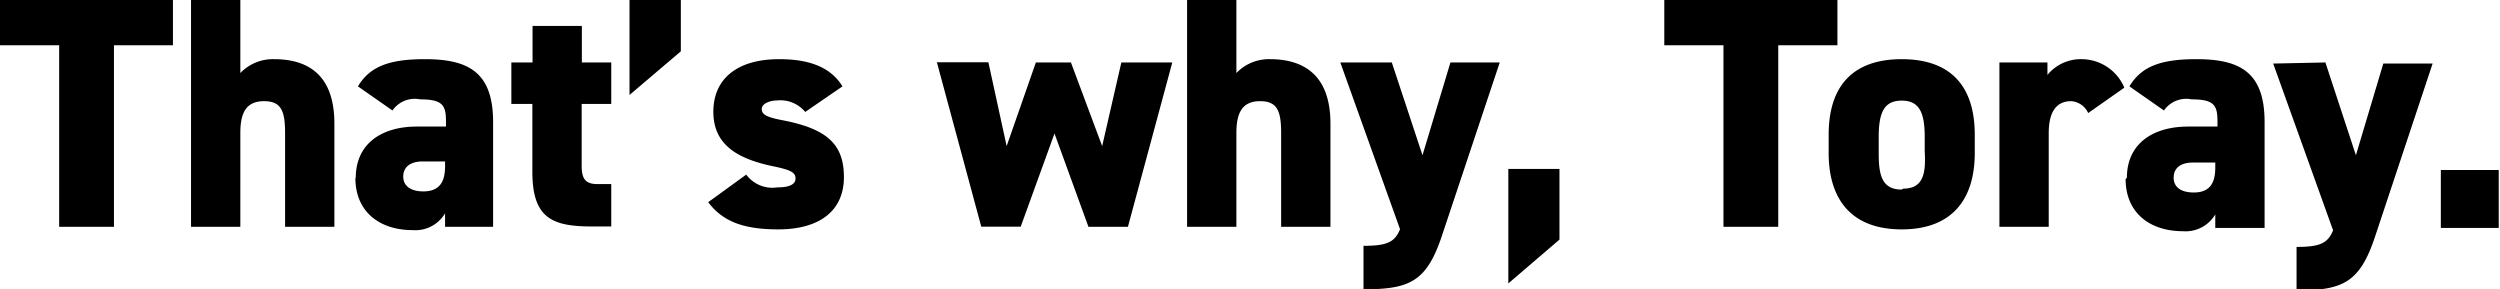
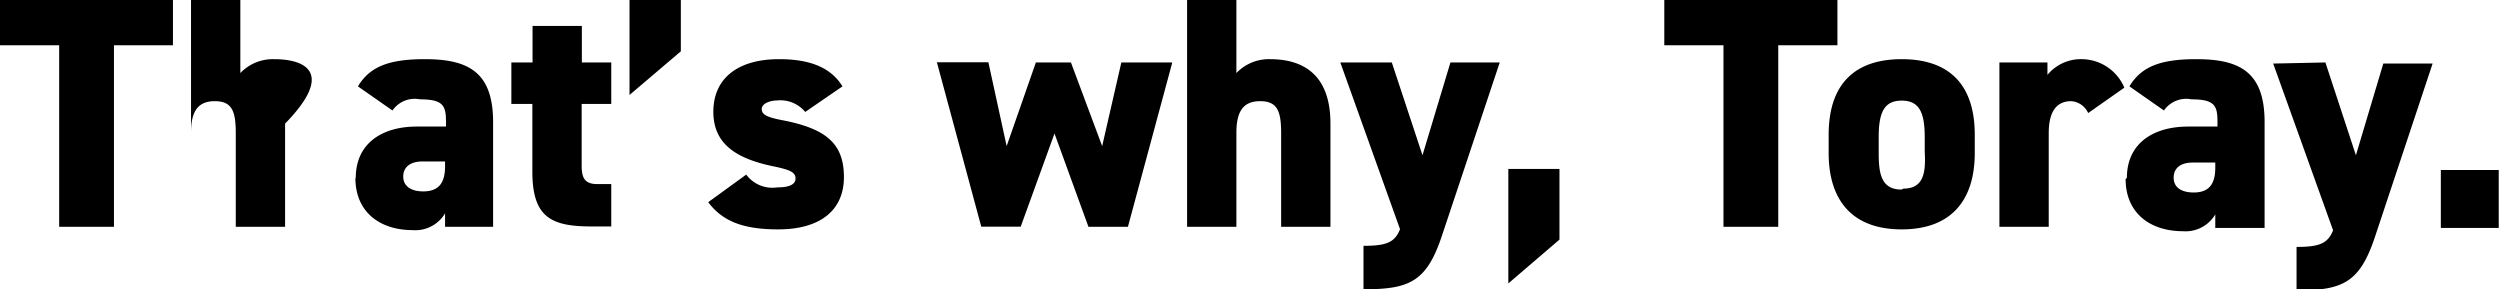
<svg xmlns="http://www.w3.org/2000/svg" viewBox="0 0 136.89 15.84">
  <defs>
    <style>.cls-1{fill:#000000;}</style>
  </defs>
  <g id="レイヤー_2" data-name="レイヤー 2">
    <g id="レイヤー_1-2" data-name="レイヤー 1">
-       <path id="パス_1296" data-name="パス 1296" class="cls-1" d="M0,0V2.48H3.24v9.94h3V2.48H9.47V0ZM10.46,12.42h2.7V7.27c0-1.15.36-1.73,1.3-1.73s1.15.54,1.15,1.75v5.13h2.7V6.77C18.31,4,16.76,3.24,15,3.24A2.46,2.46,0,0,0,13.16,4V0h-2.7Zm9-2.68c0,1.89,1.36,2.86,3.13,2.86a1.89,1.89,0,0,0,1.78-.92v.74H27V6.68c0-2.77-1.4-3.44-3.74-3.44-1.91,0-3,.38-3.66,1.49l1.89,1.32A1.48,1.48,0,0,1,23,5.44c1.26,0,1.42.34,1.42,1.22v.27h-1.6C20.92,6.93,19.48,7.85,19.48,9.74Zm4.91-.63c0,.83-.29,1.37-1.19,1.37-.68,0-1.1-.29-1.1-.81s.38-.83,1.06-.83h1.23ZM28,5.69h1.15V9.4c0,2.53,1.06,3,3.26,3h1.06V10.08h-.76c-.67,0-.86-.31-.86-1V5.69h1.62V3.42H31.86v-2h-2.7v2H28ZM37.28,0H34.47V5.2l2.81-2.39Zm8.85,4.73c-.7-1.15-2-1.49-3.47-1.49-2.3,0-3.6,1.08-3.6,2.88s1.31,2.59,3.35,3c.84.18,1.15.31,1.15.65s-.36.49-1,.49a1.78,1.78,0,0,1-1.7-.7l-2.08,1.51c.81,1.09,2,1.49,3.83,1.49,2.32,0,3.6-1.06,3.6-2.86s-.92-2.65-3.38-3.12c-.83-.16-1.12-.3-1.12-.61s.47-.47.85-.47a1.76,1.76,0,0,1,1.53.63ZM57.74,7.31l1.86,5.11h2.16l2.43-9H61.4L60.35,8,58.64,3.42H56.72L55.12,8l-1-4.59H51.3l2.43,9h2.16ZM65,12.42h2.7V7.27c0-1.15.36-1.73,1.3-1.73s1.15.54,1.15,1.75v5.13h2.7V6.77c0-2.74-1.55-3.53-3.31-3.53A2.46,2.46,0,0,0,67.7,4V0H65Zm8.39-9,3.27,9.13c-.29.73-.75.91-2,.91v2.38c2.52,0,3.46-.41,4.3-2.95l3.16-9.47h-2.7L77.89,8.5,76.21,3.42Zm12,5.83h-2.8v6.27l2.8-2.4ZM91.13,0V2.48h3.24v9.94h3V2.48h3.24V0Zm17,7.38c0-2.75-1.4-4.14-4-4.14s-4,1.39-4,4.14v1c0,2.52,1.23,4.18,4,4.18s4-1.66,4-4.18Zm-4,3c-1.11,0-1.26-.84-1.26-2V7.51c0-1.34.29-2,1.26-2s1.26.66,1.26,2V8.3C105.46,9.49,105.32,10.33,104.2,10.33Zm12.19-5.58A2.55,2.55,0,0,0,114,3.24a2.37,2.37,0,0,0-1.89.86V3.42h-2.63v9h2.7V7.29c0-1.21.45-1.75,1.23-1.75a1.1,1.1,0,0,1,.93.65Zm.07,5c0,1.89,1.37,2.86,3.13,2.86a1.89,1.89,0,0,0,1.78-.92v.74H124V6.68c0-2.77-1.4-3.44-3.74-3.44-1.91,0-3,.38-3.66,1.49l1.89,1.32A1.48,1.48,0,0,1,120,5.44c1.26,0,1.42.34,1.42,1.22v.27h-1.6C117.9,6.93,116.46,7.85,116.46,9.74Zm4.91-.63c0,.83-.28,1.37-1.18,1.37-.69,0-1.1-.29-1.1-.81s.37-.83,1.06-.83h1.22Zm3.17-5.69,3.28,9.13c-.29.73-.76.91-2,.91v2.38c2.52,0,3.46-.41,4.3-2.95l3.15-9.47h-2.7L129,8.5l-1.67-5.08Zm12.35,5.83h-3.17v3.17h3.17Z" />
+       <path id="パス_1296" data-name="パス 1296" class="cls-1" d="M0,0V2.48H3.24v9.94h3V2.48H9.47V0ZM10.46,12.42V7.27c0-1.15.36-1.73,1.3-1.73s1.15.54,1.15,1.75v5.13h2.7V6.77C18.31,4,16.76,3.24,15,3.24A2.46,2.46,0,0,0,13.16,4V0h-2.7Zm9-2.68c0,1.89,1.36,2.86,3.13,2.86a1.89,1.89,0,0,0,1.78-.92v.74H27V6.68c0-2.77-1.4-3.44-3.74-3.44-1.91,0-3,.38-3.66,1.49l1.89,1.32A1.48,1.48,0,0,1,23,5.44c1.26,0,1.42.34,1.42,1.22v.27h-1.6C20.92,6.93,19.48,7.85,19.48,9.74Zm4.91-.63c0,.83-.29,1.37-1.19,1.37-.68,0-1.1-.29-1.1-.81s.38-.83,1.06-.83h1.23ZM28,5.69h1.15V9.4c0,2.53,1.06,3,3.26,3h1.06V10.08h-.76c-.67,0-.86-.31-.86-1V5.69h1.62V3.42H31.86v-2h-2.7v2H28ZM37.28,0H34.47V5.2l2.81-2.39Zm8.85,4.73c-.7-1.15-2-1.49-3.47-1.49-2.3,0-3.6,1.08-3.6,2.88s1.31,2.59,3.35,3c.84.18,1.15.31,1.15.65s-.36.49-1,.49a1.78,1.78,0,0,1-1.7-.7l-2.08,1.51c.81,1.09,2,1.49,3.83,1.49,2.32,0,3.6-1.06,3.6-2.86s-.92-2.65-3.38-3.12c-.83-.16-1.12-.3-1.12-.61s.47-.47.85-.47a1.76,1.76,0,0,1,1.53.63ZM57.74,7.31l1.86,5.11h2.16l2.43-9H61.4L60.35,8,58.64,3.42H56.72L55.12,8l-1-4.59H51.3l2.43,9h2.16ZM65,12.42h2.7V7.27c0-1.15.36-1.73,1.3-1.73s1.15.54,1.15,1.75v5.13h2.7V6.77c0-2.74-1.55-3.53-3.31-3.53A2.46,2.46,0,0,0,67.7,4V0H65Zm8.39-9,3.27,9.13c-.29.73-.75.91-2,.91v2.38c2.52,0,3.46-.41,4.3-2.95l3.16-9.47h-2.7L77.89,8.5,76.21,3.42Zm12,5.83h-2.8v6.27l2.8-2.4ZM91.13,0V2.48h3.24v9.94h3V2.48h3.24V0Zm17,7.38c0-2.75-1.4-4.14-4-4.14s-4,1.39-4,4.14v1c0,2.52,1.23,4.18,4,4.18s4-1.66,4-4.18Zm-4,3c-1.11,0-1.26-.84-1.26-2V7.51c0-1.34.29-2,1.26-2s1.26.66,1.26,2V8.3C105.46,9.49,105.32,10.33,104.2,10.33Zm12.19-5.58A2.55,2.55,0,0,0,114,3.24a2.37,2.37,0,0,0-1.89.86V3.42h-2.63v9h2.7V7.29c0-1.21.45-1.75,1.23-1.75a1.1,1.1,0,0,1,.93.65Zm.07,5c0,1.89,1.37,2.86,3.13,2.86a1.89,1.89,0,0,0,1.78-.92v.74H124V6.68c0-2.77-1.4-3.44-3.74-3.44-1.91,0-3,.38-3.66,1.49l1.89,1.32A1.48,1.48,0,0,1,120,5.44c1.26,0,1.42.34,1.42,1.22v.27h-1.6C117.9,6.93,116.46,7.85,116.46,9.74Zm4.91-.63c0,.83-.28,1.37-1.18,1.37-.69,0-1.1-.29-1.1-.81s.37-.83,1.06-.83h1.22Zm3.17-5.69,3.28,9.13c-.29.73-.76.91-2,.91v2.38c2.52,0,3.46-.41,4.3-2.95l3.15-9.47h-2.7L129,8.5l-1.67-5.08Zm12.35,5.83h-3.17v3.17h3.17Z" />
    </g>
  </g>
</svg>